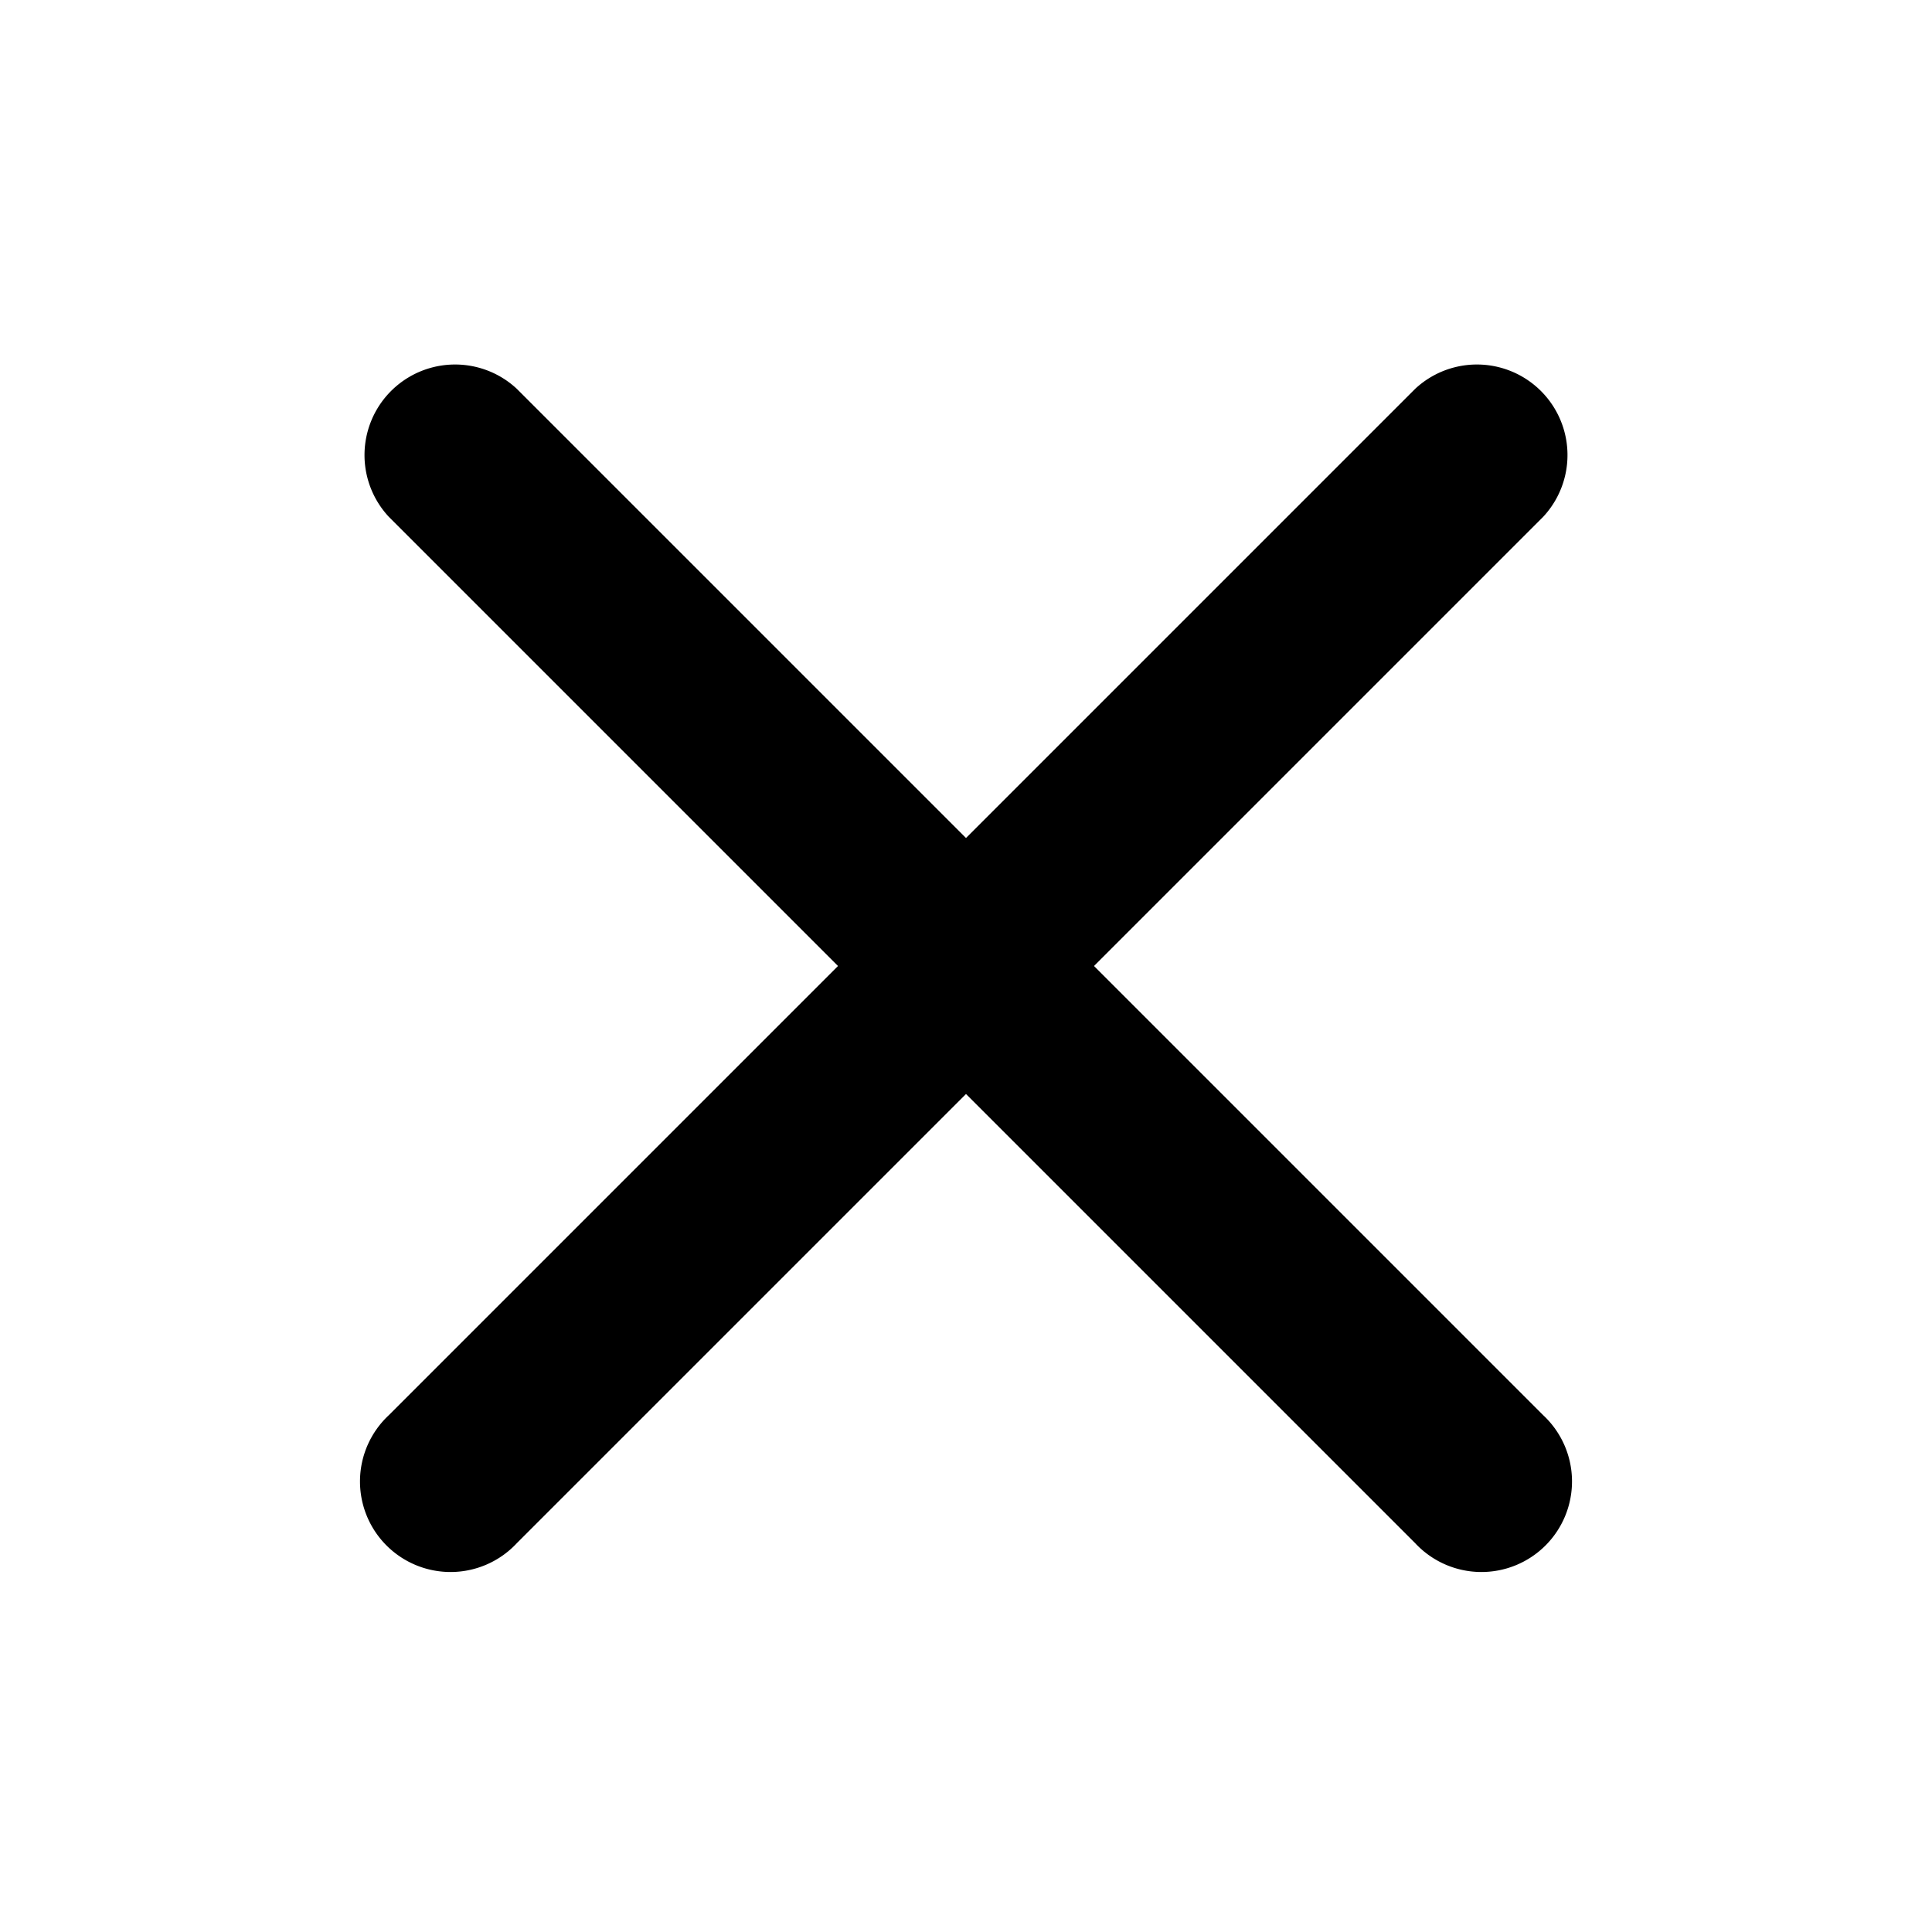
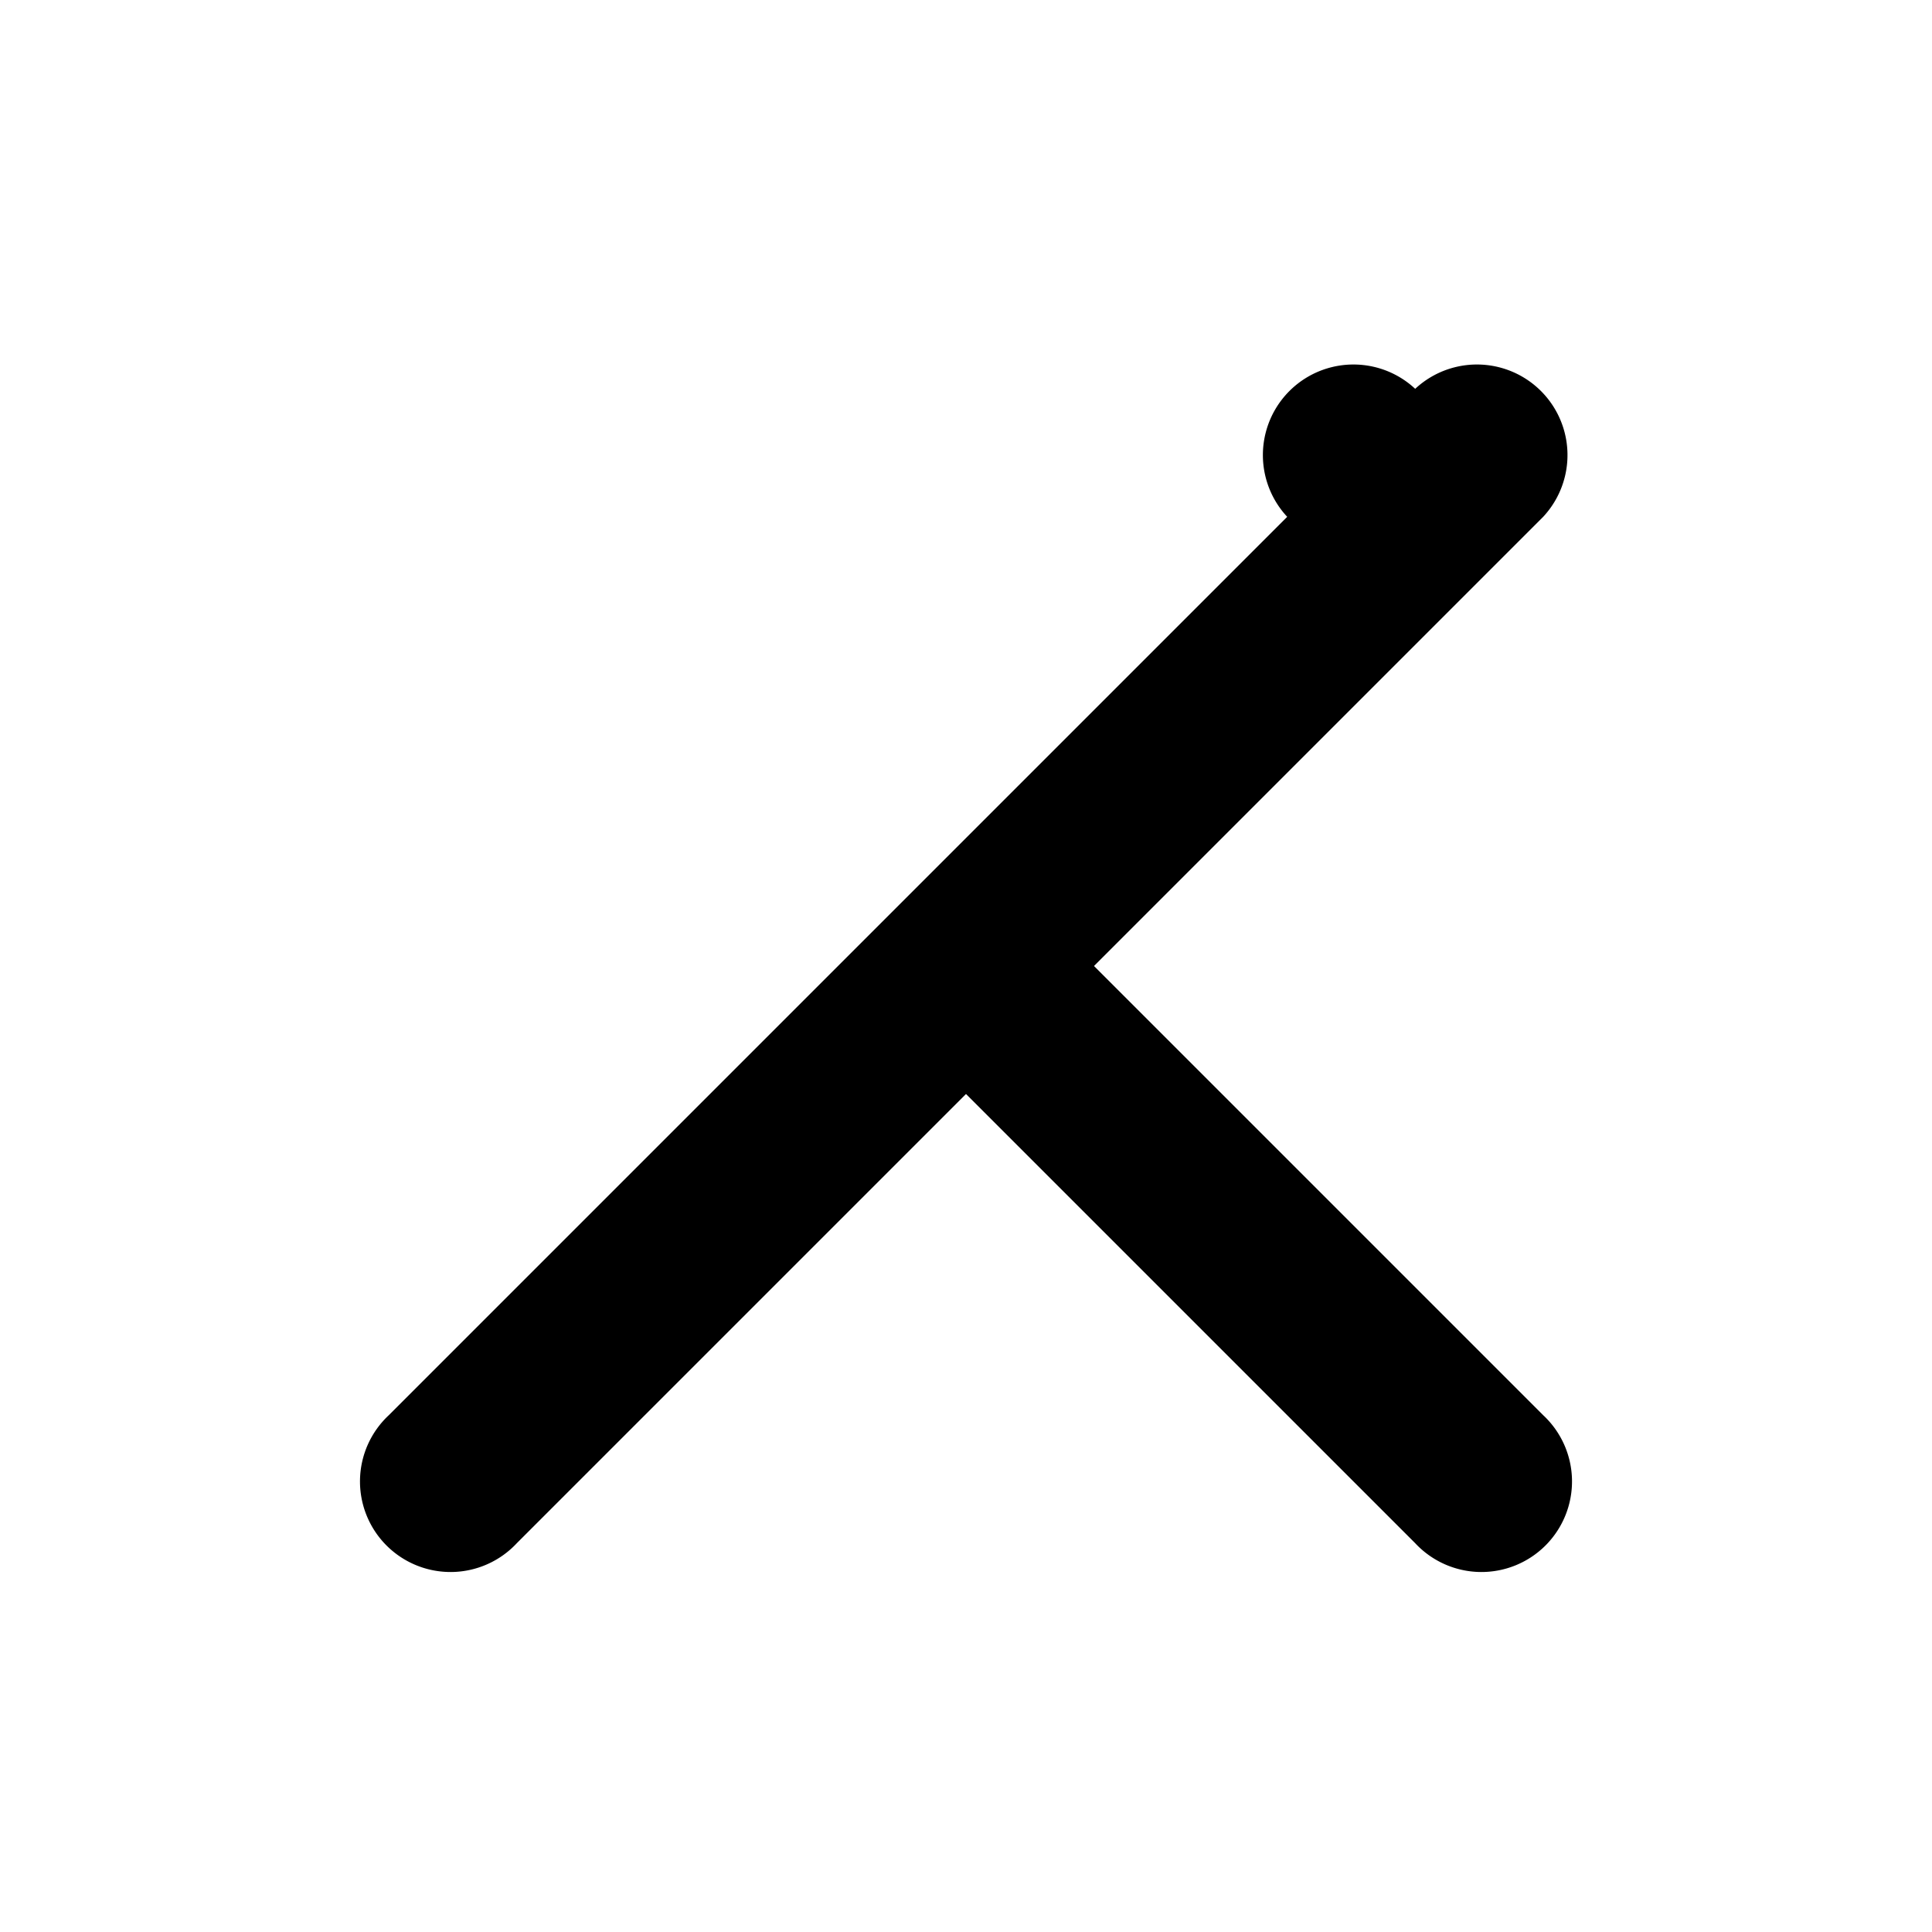
<svg xmlns="http://www.w3.org/2000/svg" width="800px" height="800px" viewBox="0 0 16 16" fill="none">
-   <path fill="#000000" d="M12.78 4.28a.75.75 0 00-1.06-1.06L8 6.94 4.28 3.22a.75.75 0 00-1.06 1.06L6.94 8l-3.72 3.72a.75.75 0 101.06 1.06L8 9.06l3.72 3.72a.75.75 0 101.06-1.06L9.06 8l3.72-3.72z" />
+   <path fill="#000000" d="M12.78 4.28a.75.75 0 00-1.06-1.06a.75.75 0 00-1.06 1.06L6.94 8l-3.72 3.72a.75.75 0 101.06 1.06L8 9.06l3.72 3.72a.75.75 0 101.06-1.06L9.06 8l3.72-3.72z" />
</svg>